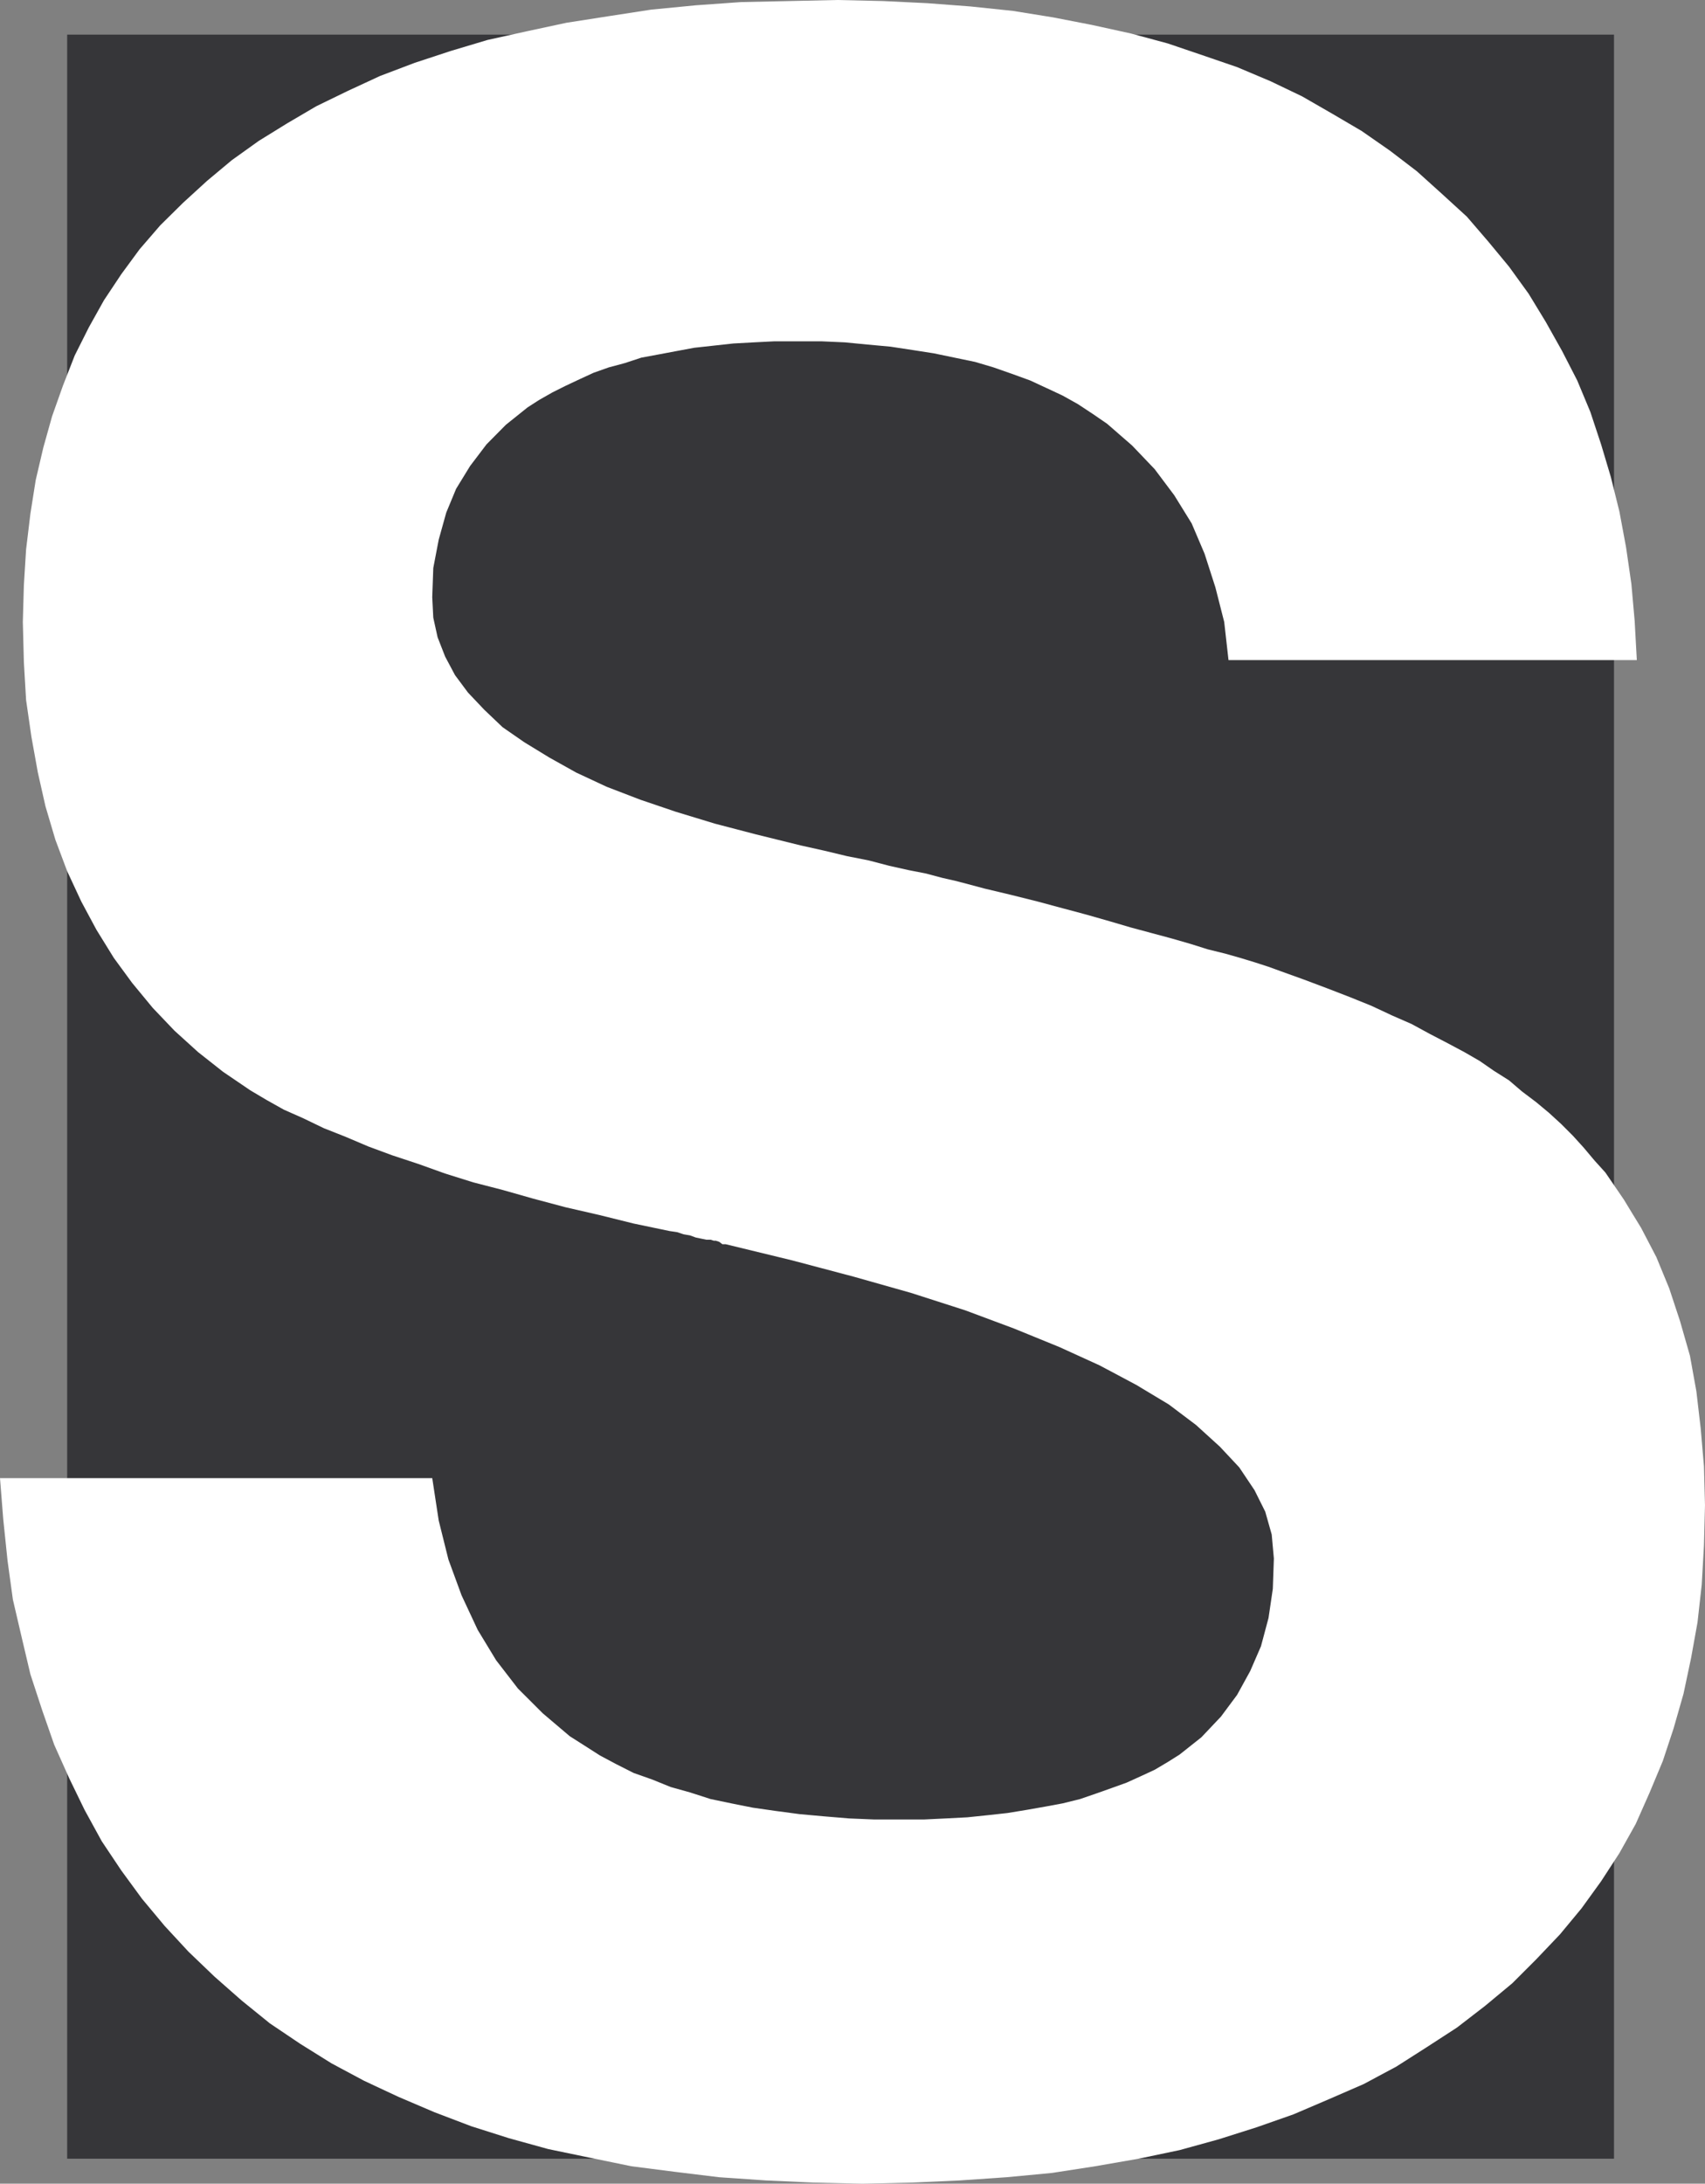
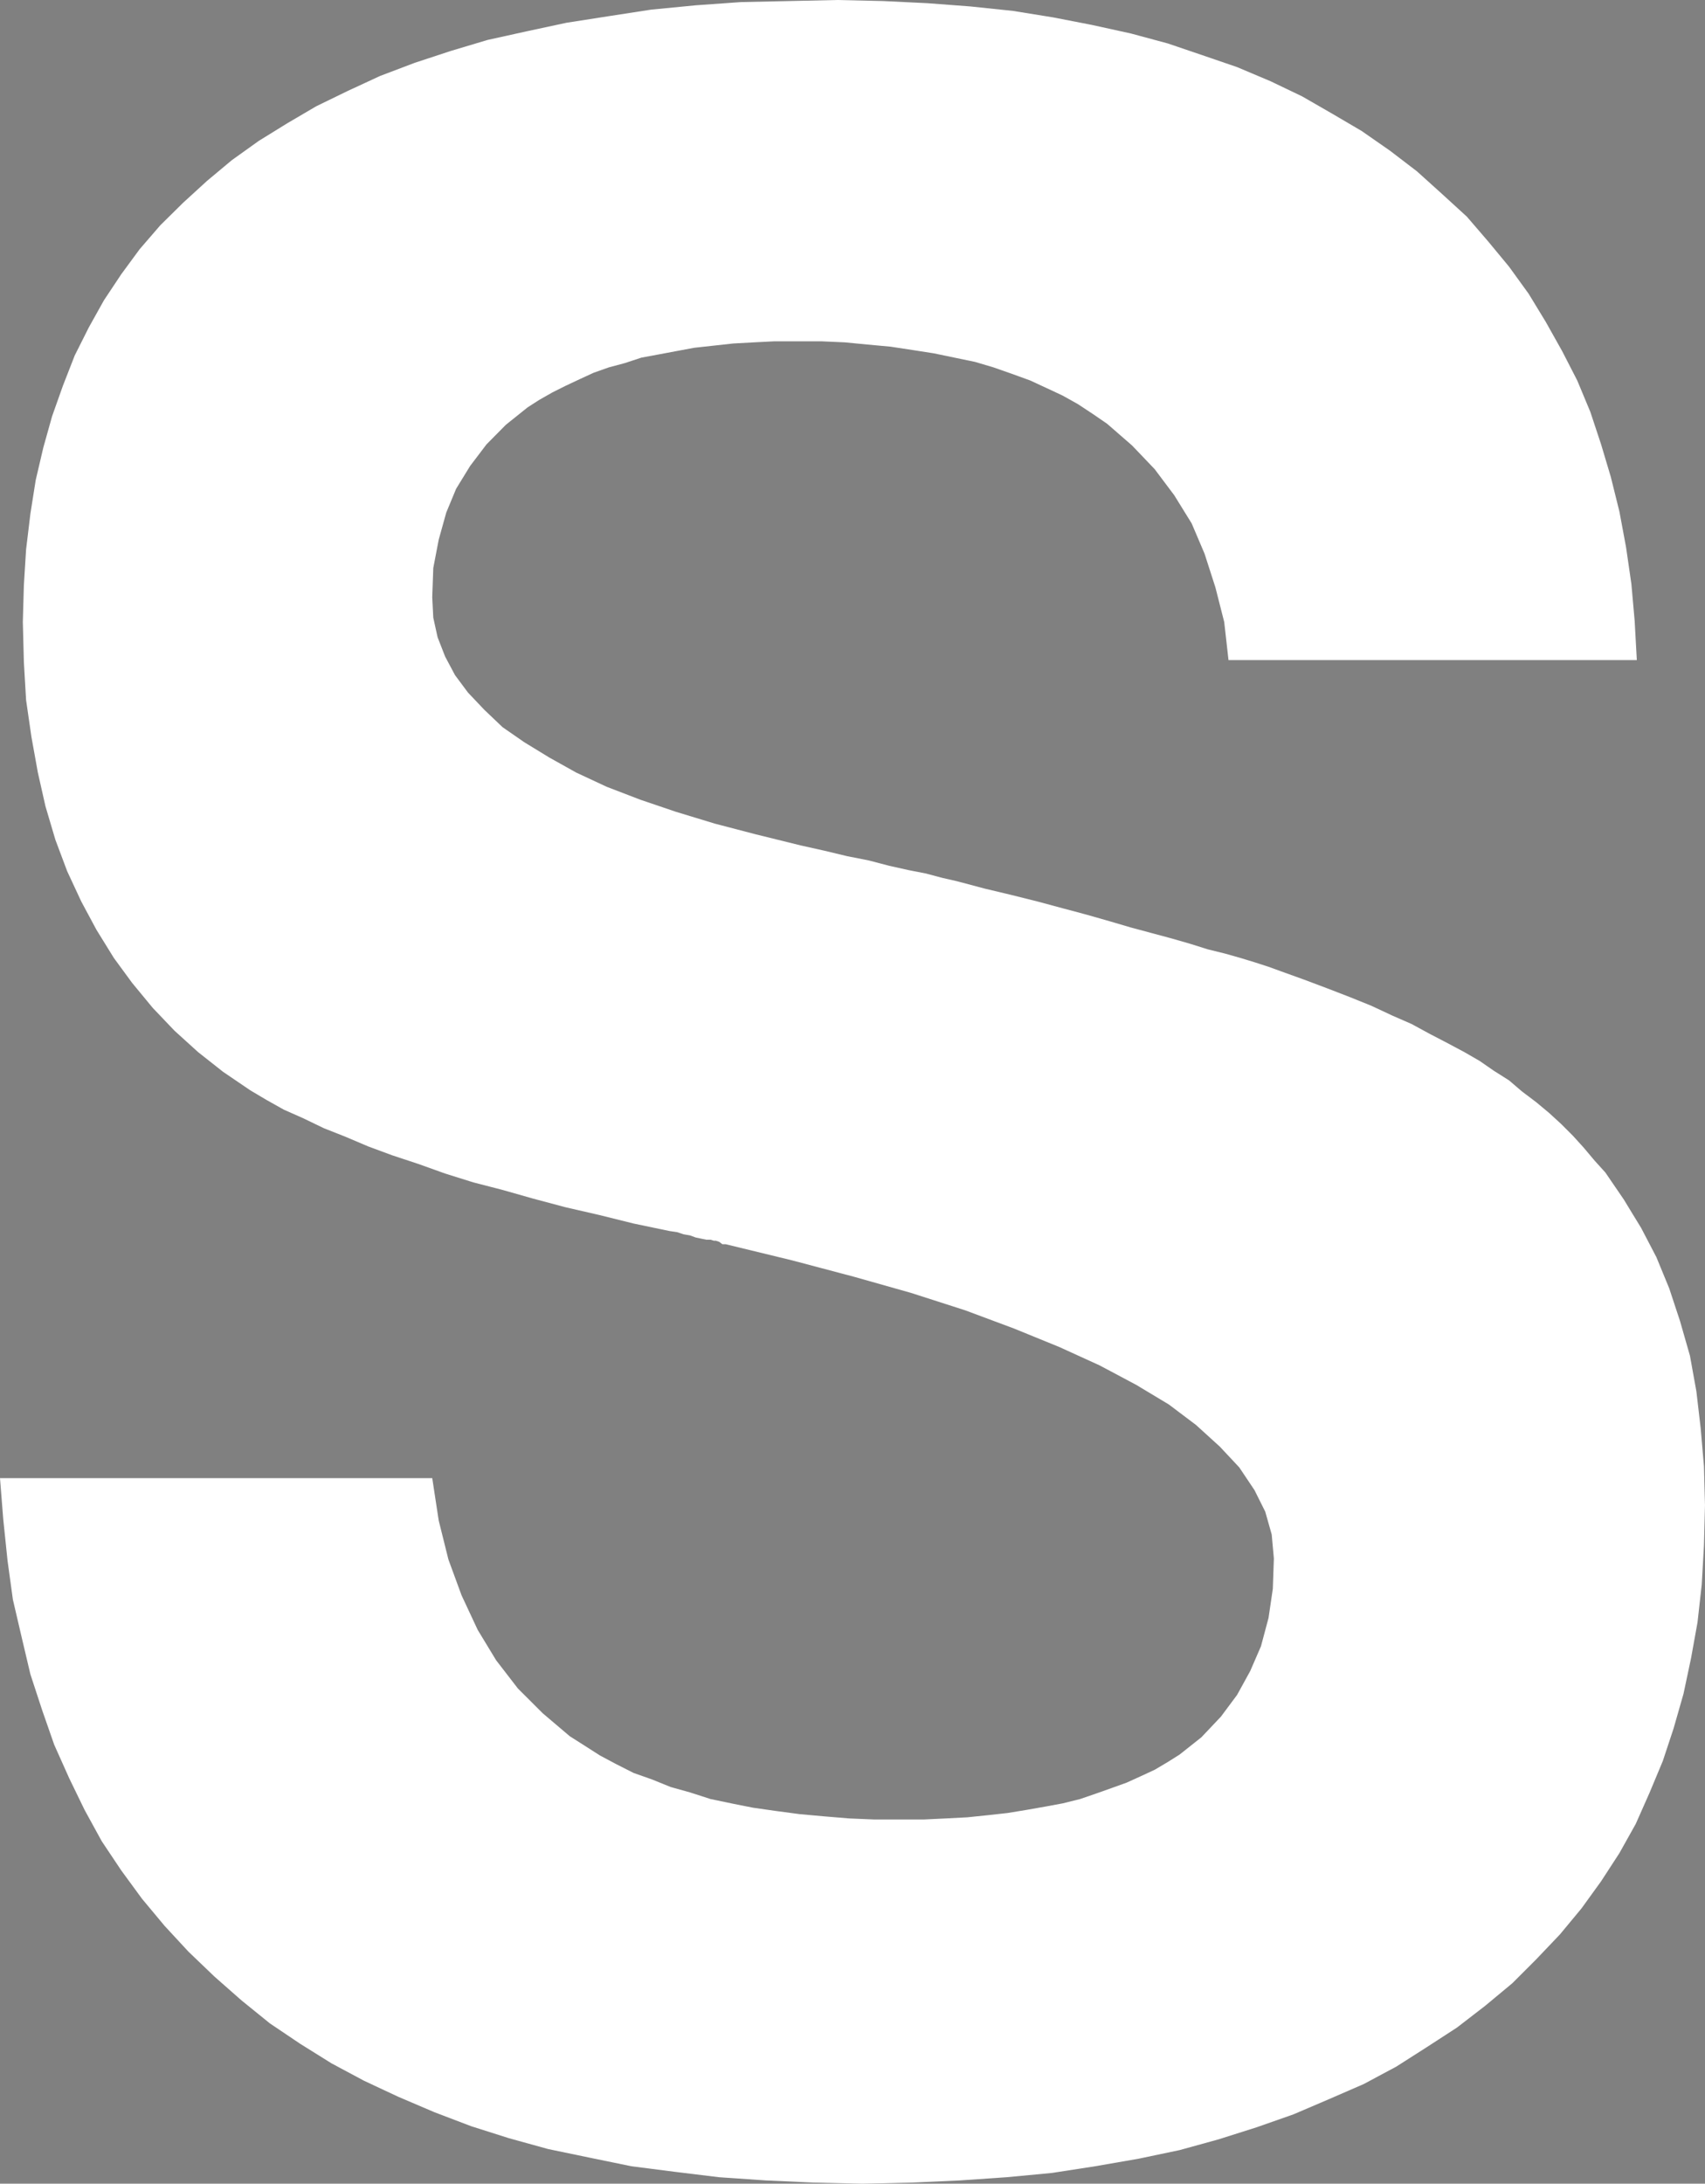
<svg xmlns="http://www.w3.org/2000/svg" width="89.859" height="115.039">
  <rect width="100%" height="100%" fill="#808080" stroke="none" />
-   <path fill="#363639" d="M85.062 113.723H3.54V1.824h81.523v111.899" />
  <path fill="#fff" d="M0 77.871h22.781l.34 2.23.512 2.055.691 1.883.852 1.824.972 1.602 1.145 1.484 1.316 1.313 1.418 1.203.805.512.793.507.86.457.91.461.976.344.973.395 1.02.285 1.09.351 1.089.227 1.133.226 1.199.172 1.262.168 1.258.114 1.359.113 1.316.055h2.63l1.148-.055 1.132-.059 1.09-.113 1.028-.113 1.023-.168.977-.172.906-.168.918-.227.863-.297.79-.28.796-.286.75-.34.734-.34.692-.41.625-.394 1.144-.907 1.032-1.09.851-1.144.692-1.258.566-1.304.398-1.489.227-1.539.055-1.597-.114-1.262-.34-1.203-.566-1.133-.804-1.2-1.02-1.09-1.258-1.144-1.43-1.078-1.714-1.031-1.938-1.031-2.117-.965-2.395-.977-2.574-.96-2.86-.919-3.01-.851-3.259-.863-3.492-.848h-.172l-.168-.125-.172-.059h-.109l-.172-.054h-.226l-.286-.059-.28-.059-.298-.109-.34-.059-.34-.113-.398-.058-1.89-.395-1.825-.453-1.77-.406-1.714-.457-1.598-.454-1.543-.398-1.484-.465-1.418-.508-1.371-.453-1.258-.465-1.203-.511-1.145-.453-1.078-.52-1.031-.457-.906-.508-.863-.512-1.43-.972-1.313-1.035-1.25-1.133-1.144-1.2-1.086-1.316L6 50.465l-.918-1.485-.797-1.484-.746-1.602-.621-1.656-.523-1.765-.399-1.77-.34-1.883-.281-1.941-.117-1.992-.055-2.121.055-1.942.117-1.879.227-1.883.28-1.77.4-1.71.464-1.656.567-1.598.625-1.601.746-1.485.796-1.426.915-1.375.964-1.312 1.09-1.262 1.203-1.187 1.258-1.15 1.305-1.09 1.426-1.02 1.484-.917 1.543-.906 1.656-.805L20.035 4l1.824-.691 1.899-.625 1.937-.579 2.051-.453 2.11-.453 2.18-.34 2.277-.351L36.66.28l2.39-.17 2.52-.054L44.133 0l2.402.055 2.336.113 2.277.172 2.235.234 2.11.34 2.05.398 2.066.454 1.938.523 1.828.621 1.824.625 1.766.746 1.656.793 1.602.922 1.543.906 1.484 1.032 1.426 1.09 1.32 1.19 1.313 1.2 1.132 1.316 1.09 1.317 1.032 1.426.906 1.488.863 1.539.793 1.543.691 1.656.567 1.711.512 1.715.453 1.824.351 1.883.281 1.937.172 1.938.114 2.066h-21.52l-.226-2.007-.465-1.825-.57-1.77-.68-1.597-.918-1.484-1.032-1.375-1.19-1.246-1.317-1.145-.746-.512-.793-.523-.805-.45-.852-.398-.859-.398-.969-.352-.972-.34-.961-.285-2.18-.453-1.078-.168-1.203-.183-1.2-.11-1.203-.117-1.246-.055h-2.46l-1.09.055-1.079.059-1.027.113-1.035.113-.965.18-.914.172-.91.168-.863.285-.848.227-.805.285-.738.34-.746.351-.68.34-.695.394-.621.399-1.145.918-1.02 1.031-.863 1.137-.738 1.203-.52 1.254-.398 1.43-.285 1.488-.055 1.539.055 1.078.227 1.031.398 1.02.52.976.683.918.86.907.964.918 1.145.793 1.316.804 1.426.797 1.602.746 1.77.68 1.878.637 2.055.625 2.168.566 2.343.578 1.258.281 1.192.286 1.144.226 1.09.285 1.02.227.918.18.863.23.738.168 1.484.394 1.426.34 1.375.344 1.305.352 1.258.336 1.203.343 1.144.336 1.079.29 1.085.292.977.282.906.285.918.226.797.227.746.226.738.239.622.226 1.257.453 1.204.453 1.203.465 1.132.457 1.086.508 1.036.453.964.524.977.508.848.453.804.464.739.512.804.508.68.582.75.566.68.567.632.578.625.625.567.625.578.687.566.625.512.75.465.68.453.746.453.739.805 1.543.68 1.652.566 1.715.523 1.824.34 1.883.227 1.949.172 2 .054 2.047-.054 2.11-.117 2.066-.223 1.996-.34 1.883-.398 1.878-.524 1.829-.566 1.71-.692 1.657-.734 1.656-.863 1.543-.965 1.484-1.031 1.426-1.137 1.371-1.254 1.317-1.262 1.261-1.43 1.188-1.484 1.144-1.597 1.036-1.598 1.019-1.715.918-1.824.793-1.883.805-1.938.68-2.007.636-2.051.566-2.164.454-2.293.398-2.277.352-2.395.226-2.457.168-2.512.113-2.629.059-2.57-.059-2.508-.113-2.46-.168-2.337-.285-2.289-.293-2.222-.457-2.168-.45-2.063-.57-1.992-.632-1.941-.739-1.883-.804-1.824-.852-1.715-.918-1.653-1.031-1.601-1.078-1.485-1.203-1.43-1.258-1.37-1.313-1.258-1.359-1.192-1.43-1.09-1.488-1.03-1.54-.907-1.655-.805-1.657-.793-1.77-.636-1.823-.621-1.895-.457-1.937-.465-1.996-.282-2.051-.226-2.18L0 77.871" />
</svg>